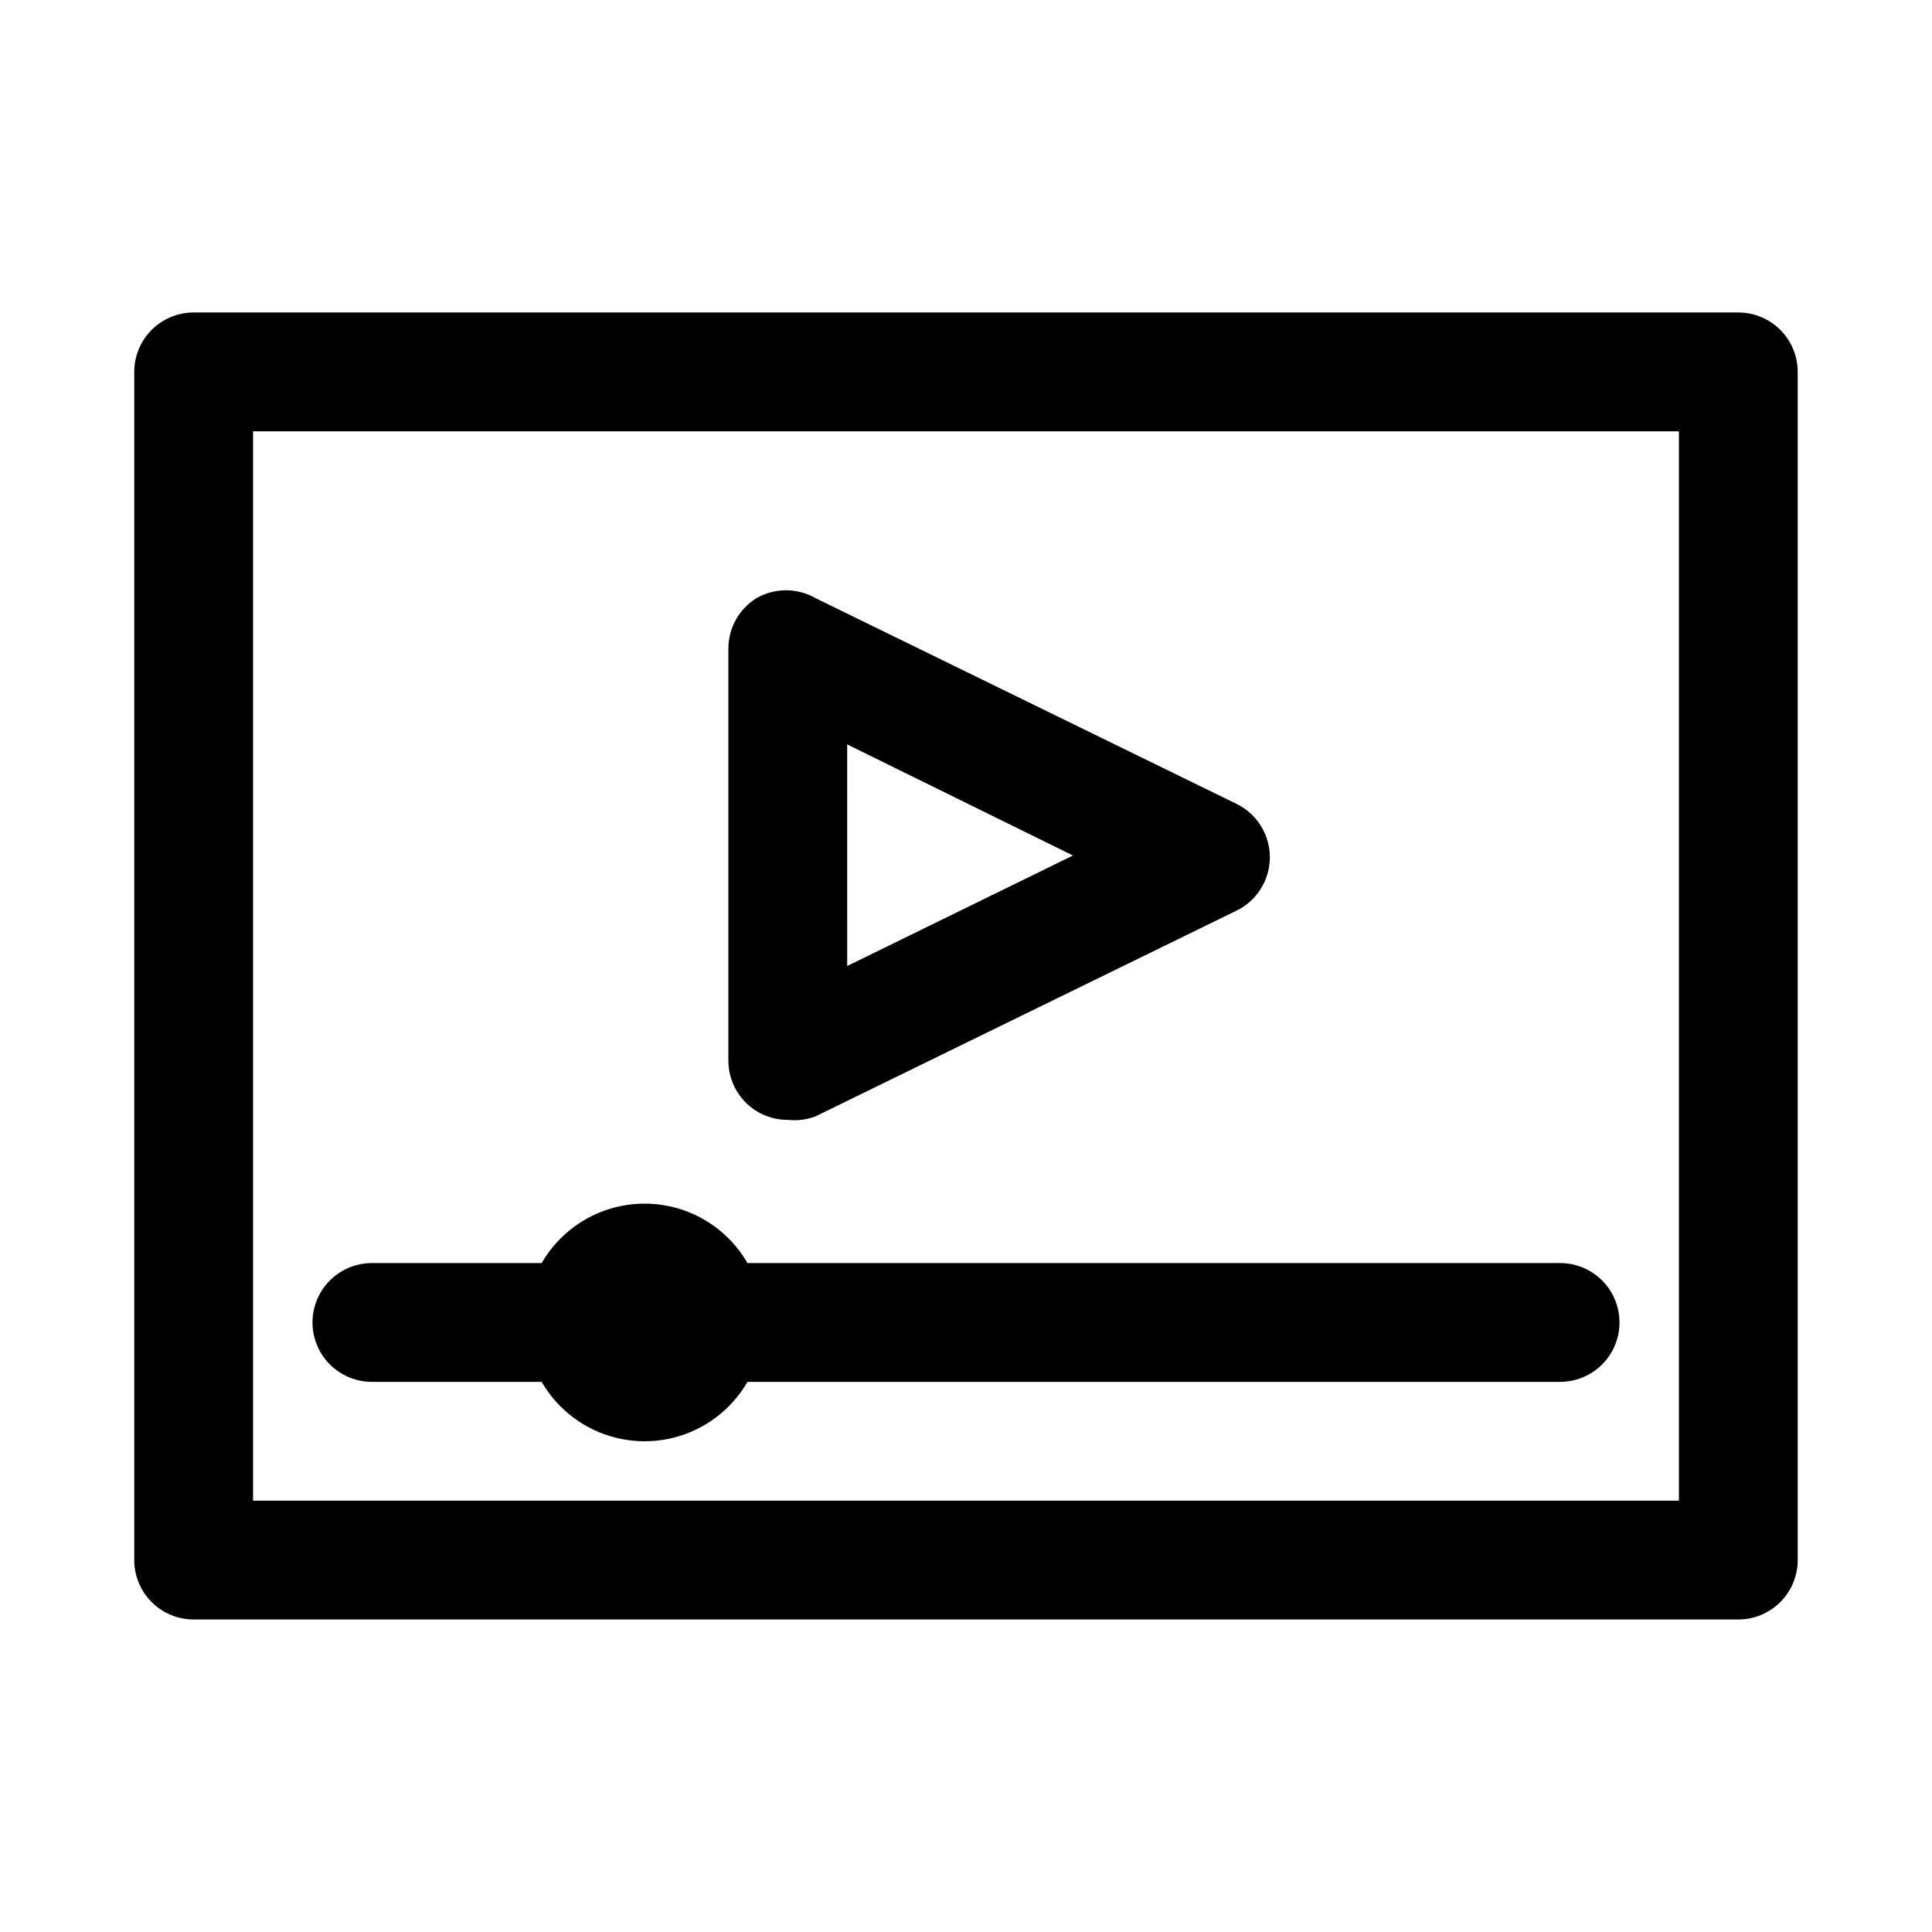
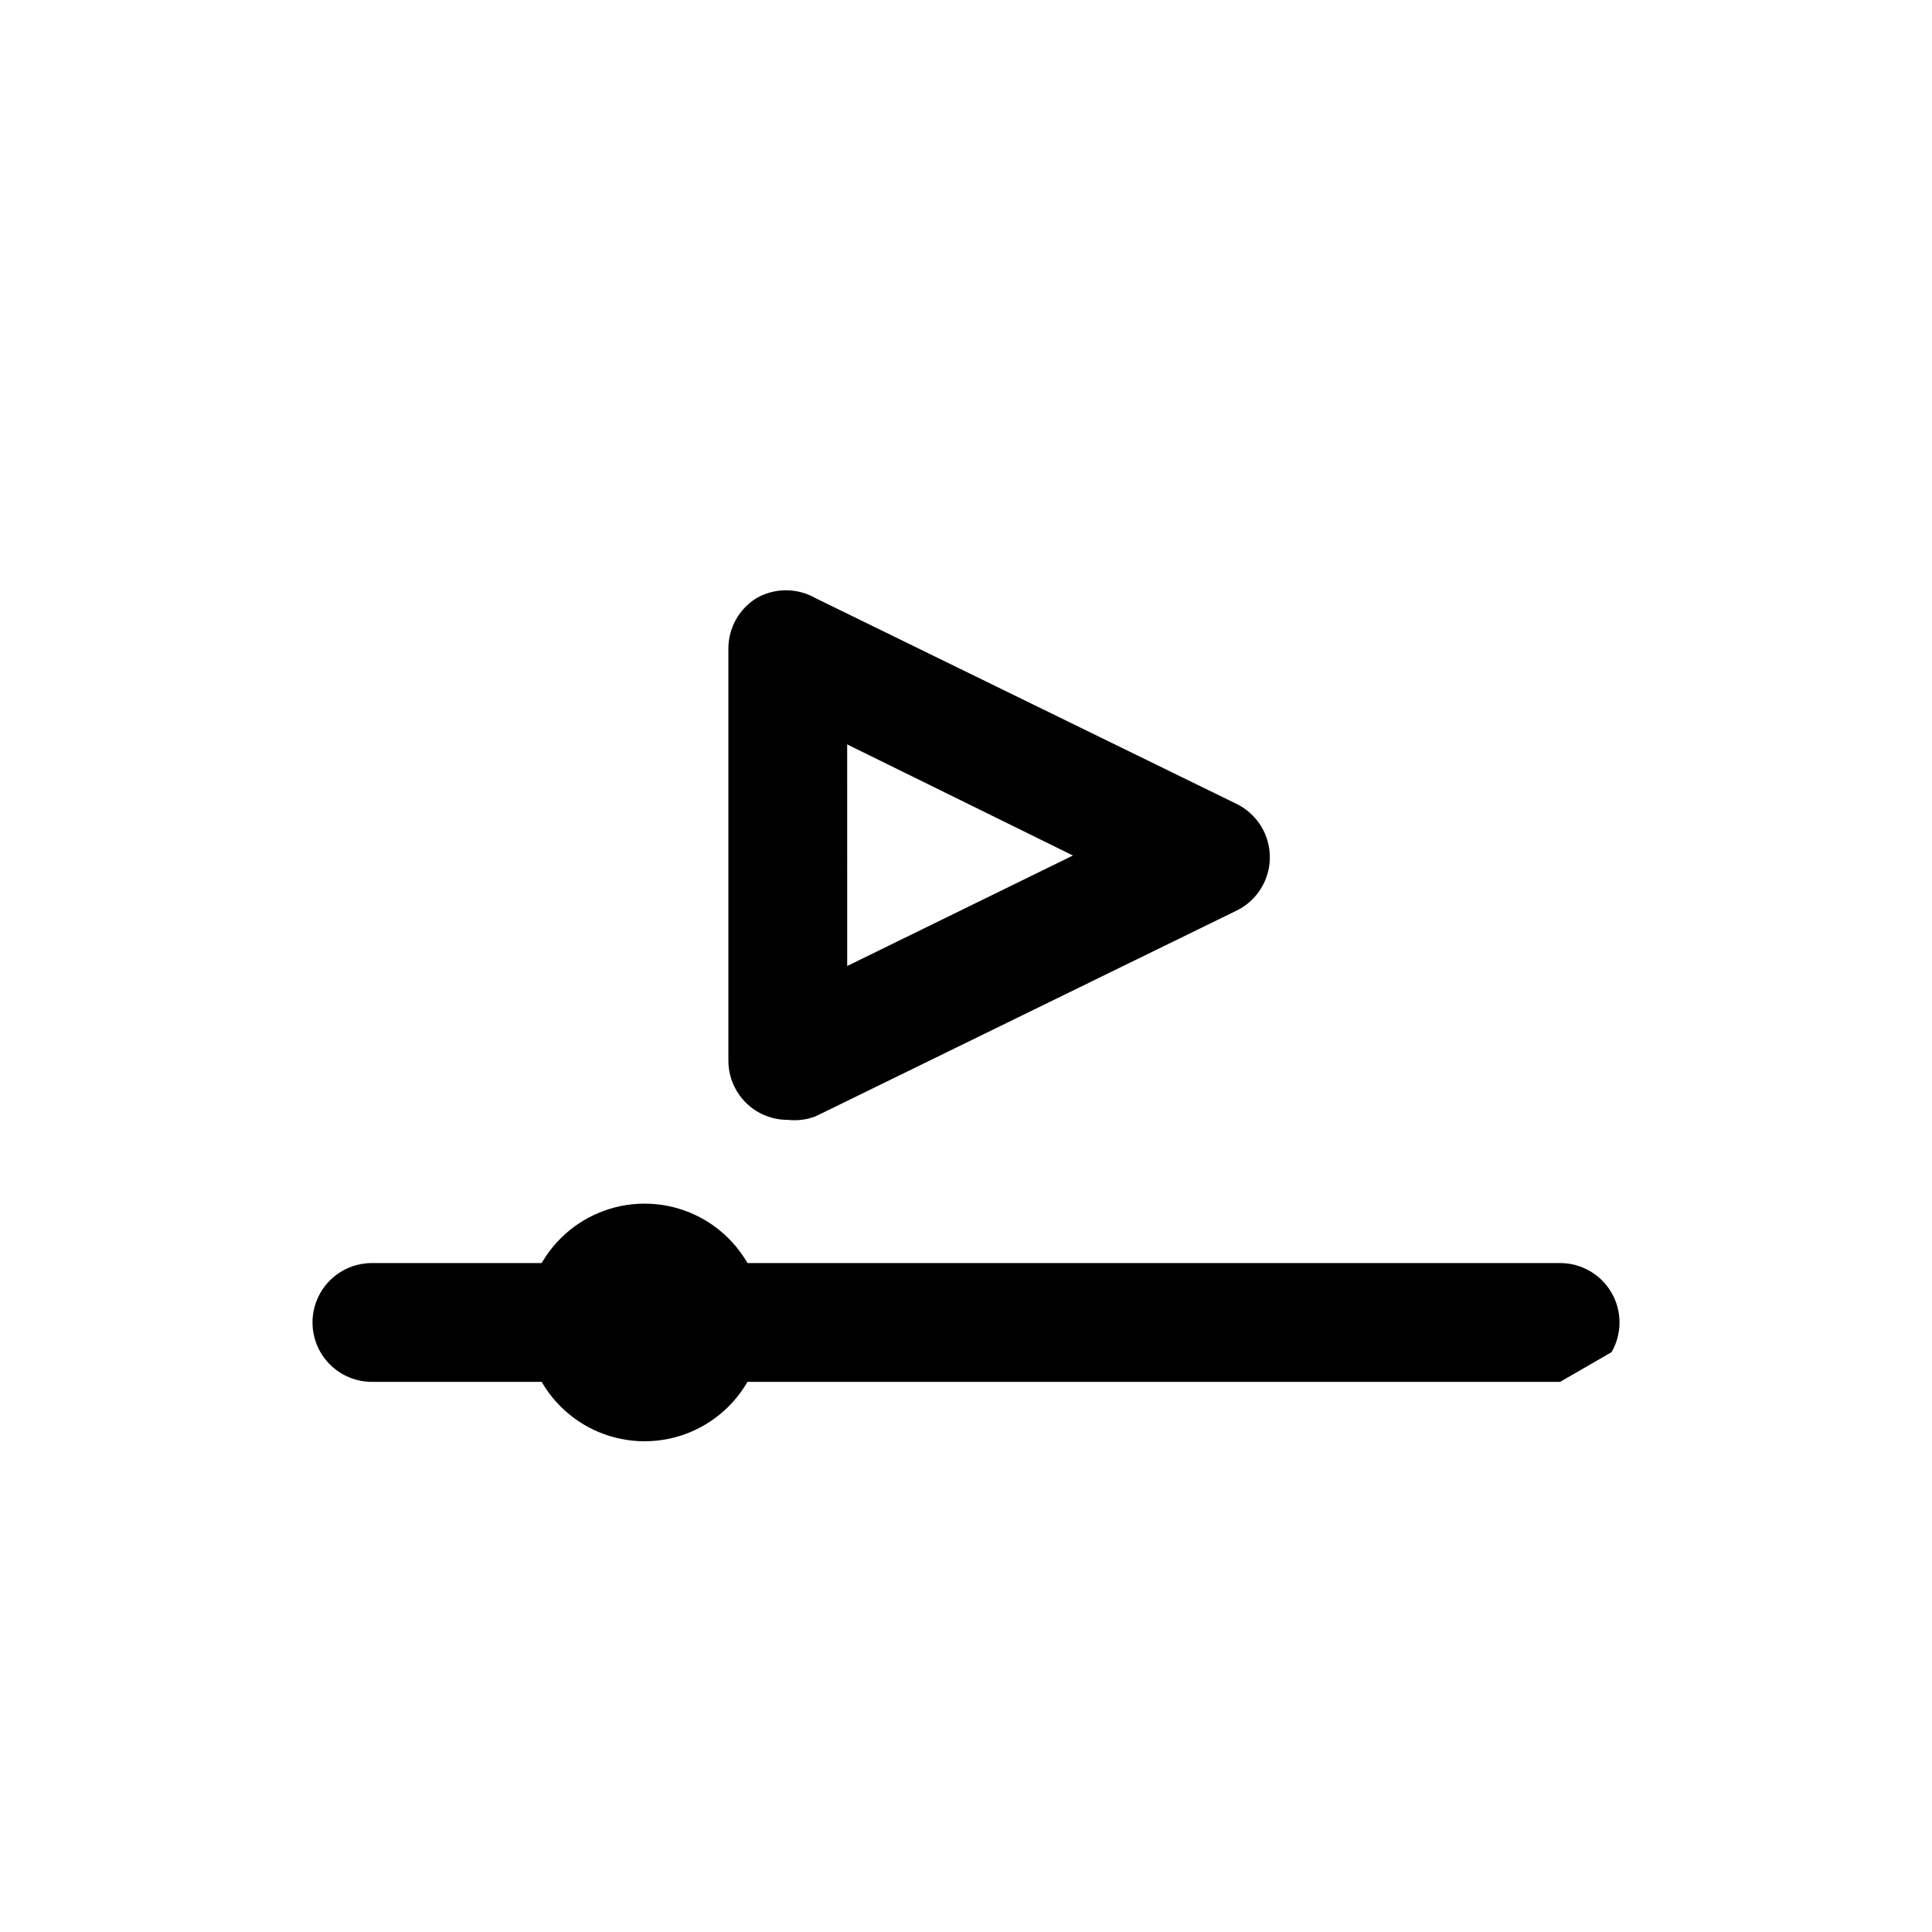
<svg xmlns="http://www.w3.org/2000/svg" fill="#000000" width="800px" height="800px" version="1.1" viewBox="144 144 512 512">
  <g>
-     <path d="m604.67 573.18h-409.35c-4.176 0-8.18-1.66-11.133-4.613-2.949-2.953-4.609-6.957-4.609-11.133v-314.88c0-4.176 1.66-8.18 4.609-11.133 2.953-2.953 6.957-4.613 11.133-4.613h409.35c4.176 0 8.18 1.66 11.133 4.613 2.953 2.953 4.609 6.957 4.609 11.133v314.88c0 4.176-1.656 8.18-4.609 11.133-2.953 2.953-6.957 4.613-11.133 4.613zm-393.6-31.488h377.86v-283.39h-377.86z" />
-     <path d="m557.44 510.21h-314.88c-5.625 0-10.824-3-13.637-7.871-2.812-4.871-2.812-10.875 0-15.746s8.012-7.871 13.637-7.871h314.88c5.625 0 10.824 3 13.637 7.871s2.812 10.875 0 15.746c-2.812 4.871-8.012 7.871-13.637 7.871z" />
+     <path d="m557.44 510.21h-314.88c-5.625 0-10.824-3-13.637-7.871-2.812-4.871-2.812-10.875 0-15.746s8.012-7.871 13.637-7.871h314.88c5.625 0 10.824 3 13.637 7.871s2.812 10.875 0 15.746z" />
    <path d="m314.82 525.95c-8.352 0-16.359-3.316-22.266-9.223-5.906-5.902-9.223-13.914-9.223-22.266 0-8.348 3.316-16.359 9.223-22.262 5.906-5.906 13.914-9.223 22.266-9.223 8.352 0 16.359 3.316 22.266 9.223 5.902 5.902 9.223 13.914 9.223 22.262 0 8.352-3.32 16.363-9.223 22.266-5.906 5.906-13.914 9.223-22.266 9.223z" />
    <path d="m352.77 440.78c-2.945 0.008-5.84-0.809-8.344-2.363-4.613-2.883-7.41-7.941-7.398-13.383v-109.11c-0.012-5.441 2.785-10.5 7.398-13.383 2.394-1.383 5.109-2.109 7.871-2.109 2.766 0 5.481 0.727 7.875 2.109l111.47 54.473h-0.004c3.57 1.73 6.352 4.738 7.797 8.43 1.445 3.691 1.445 7.793 0 11.484-1.445 3.688-4.227 6.699-7.797 8.426l-111.47 54.473 0.004 0.004c-2.356 0.902-4.894 1.227-7.402 0.945zm15.742-99.504 0.004 58.727 59.828-29.285z" />
  </g>
</svg>